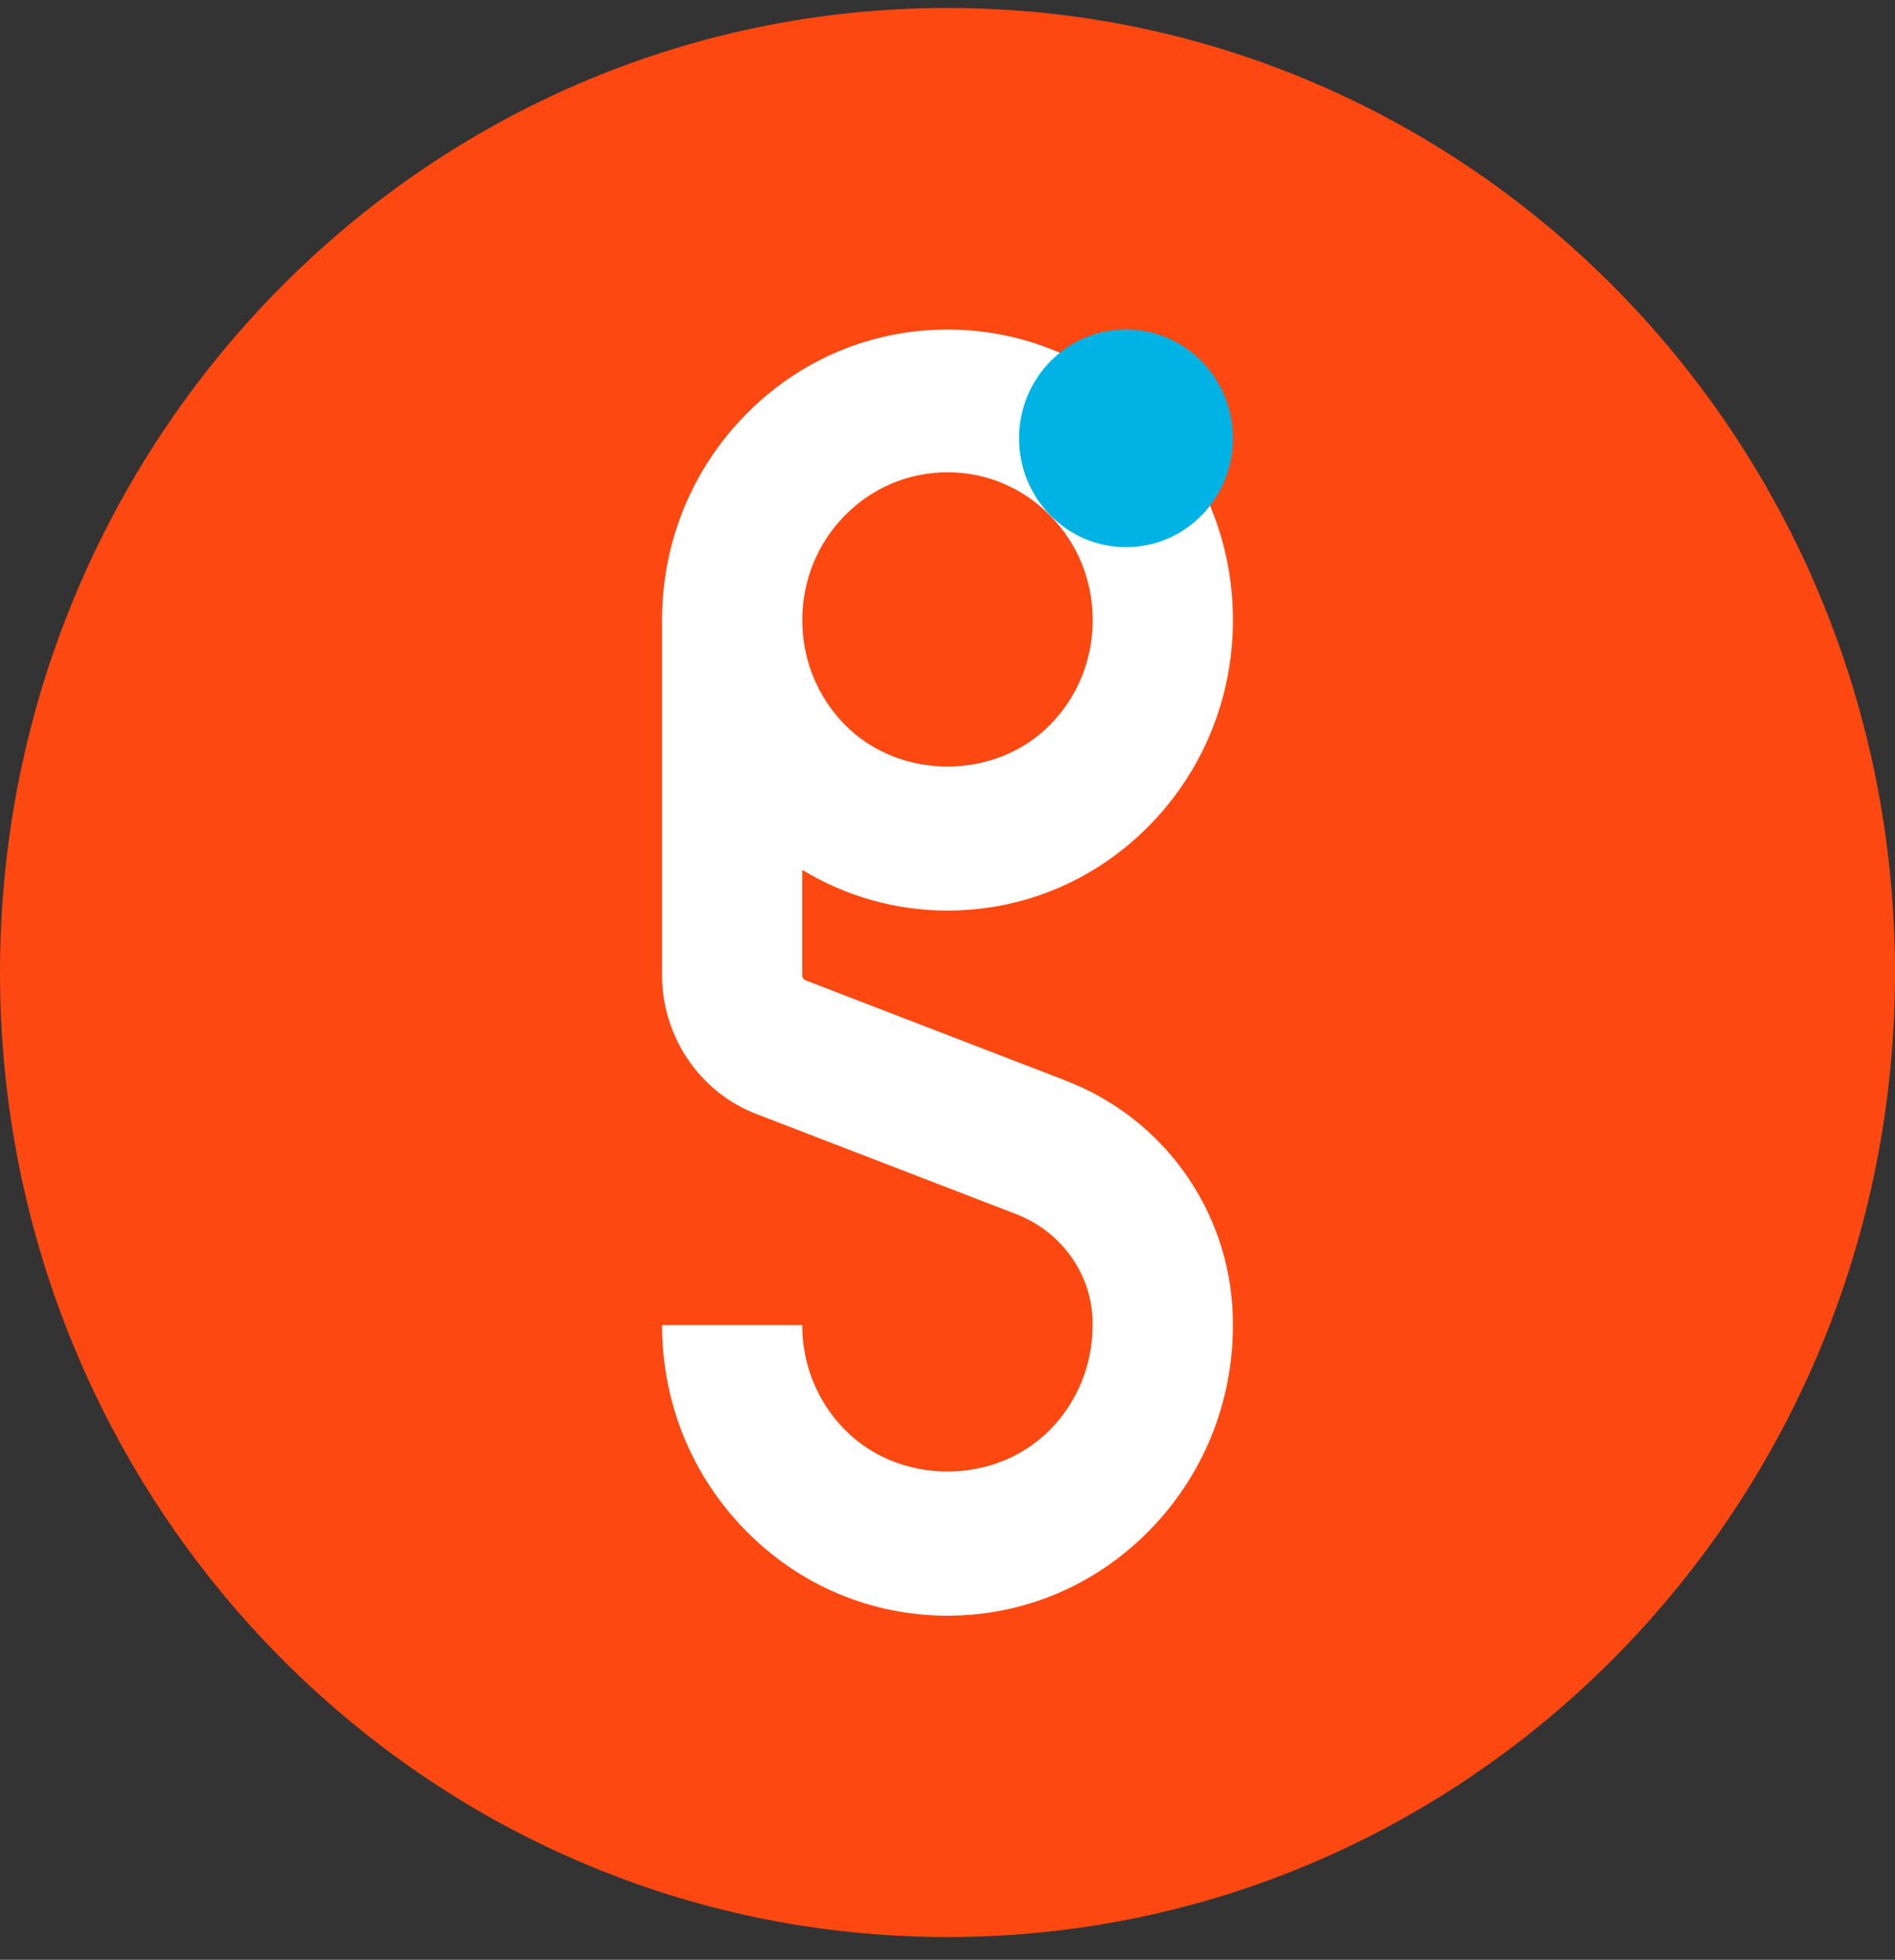
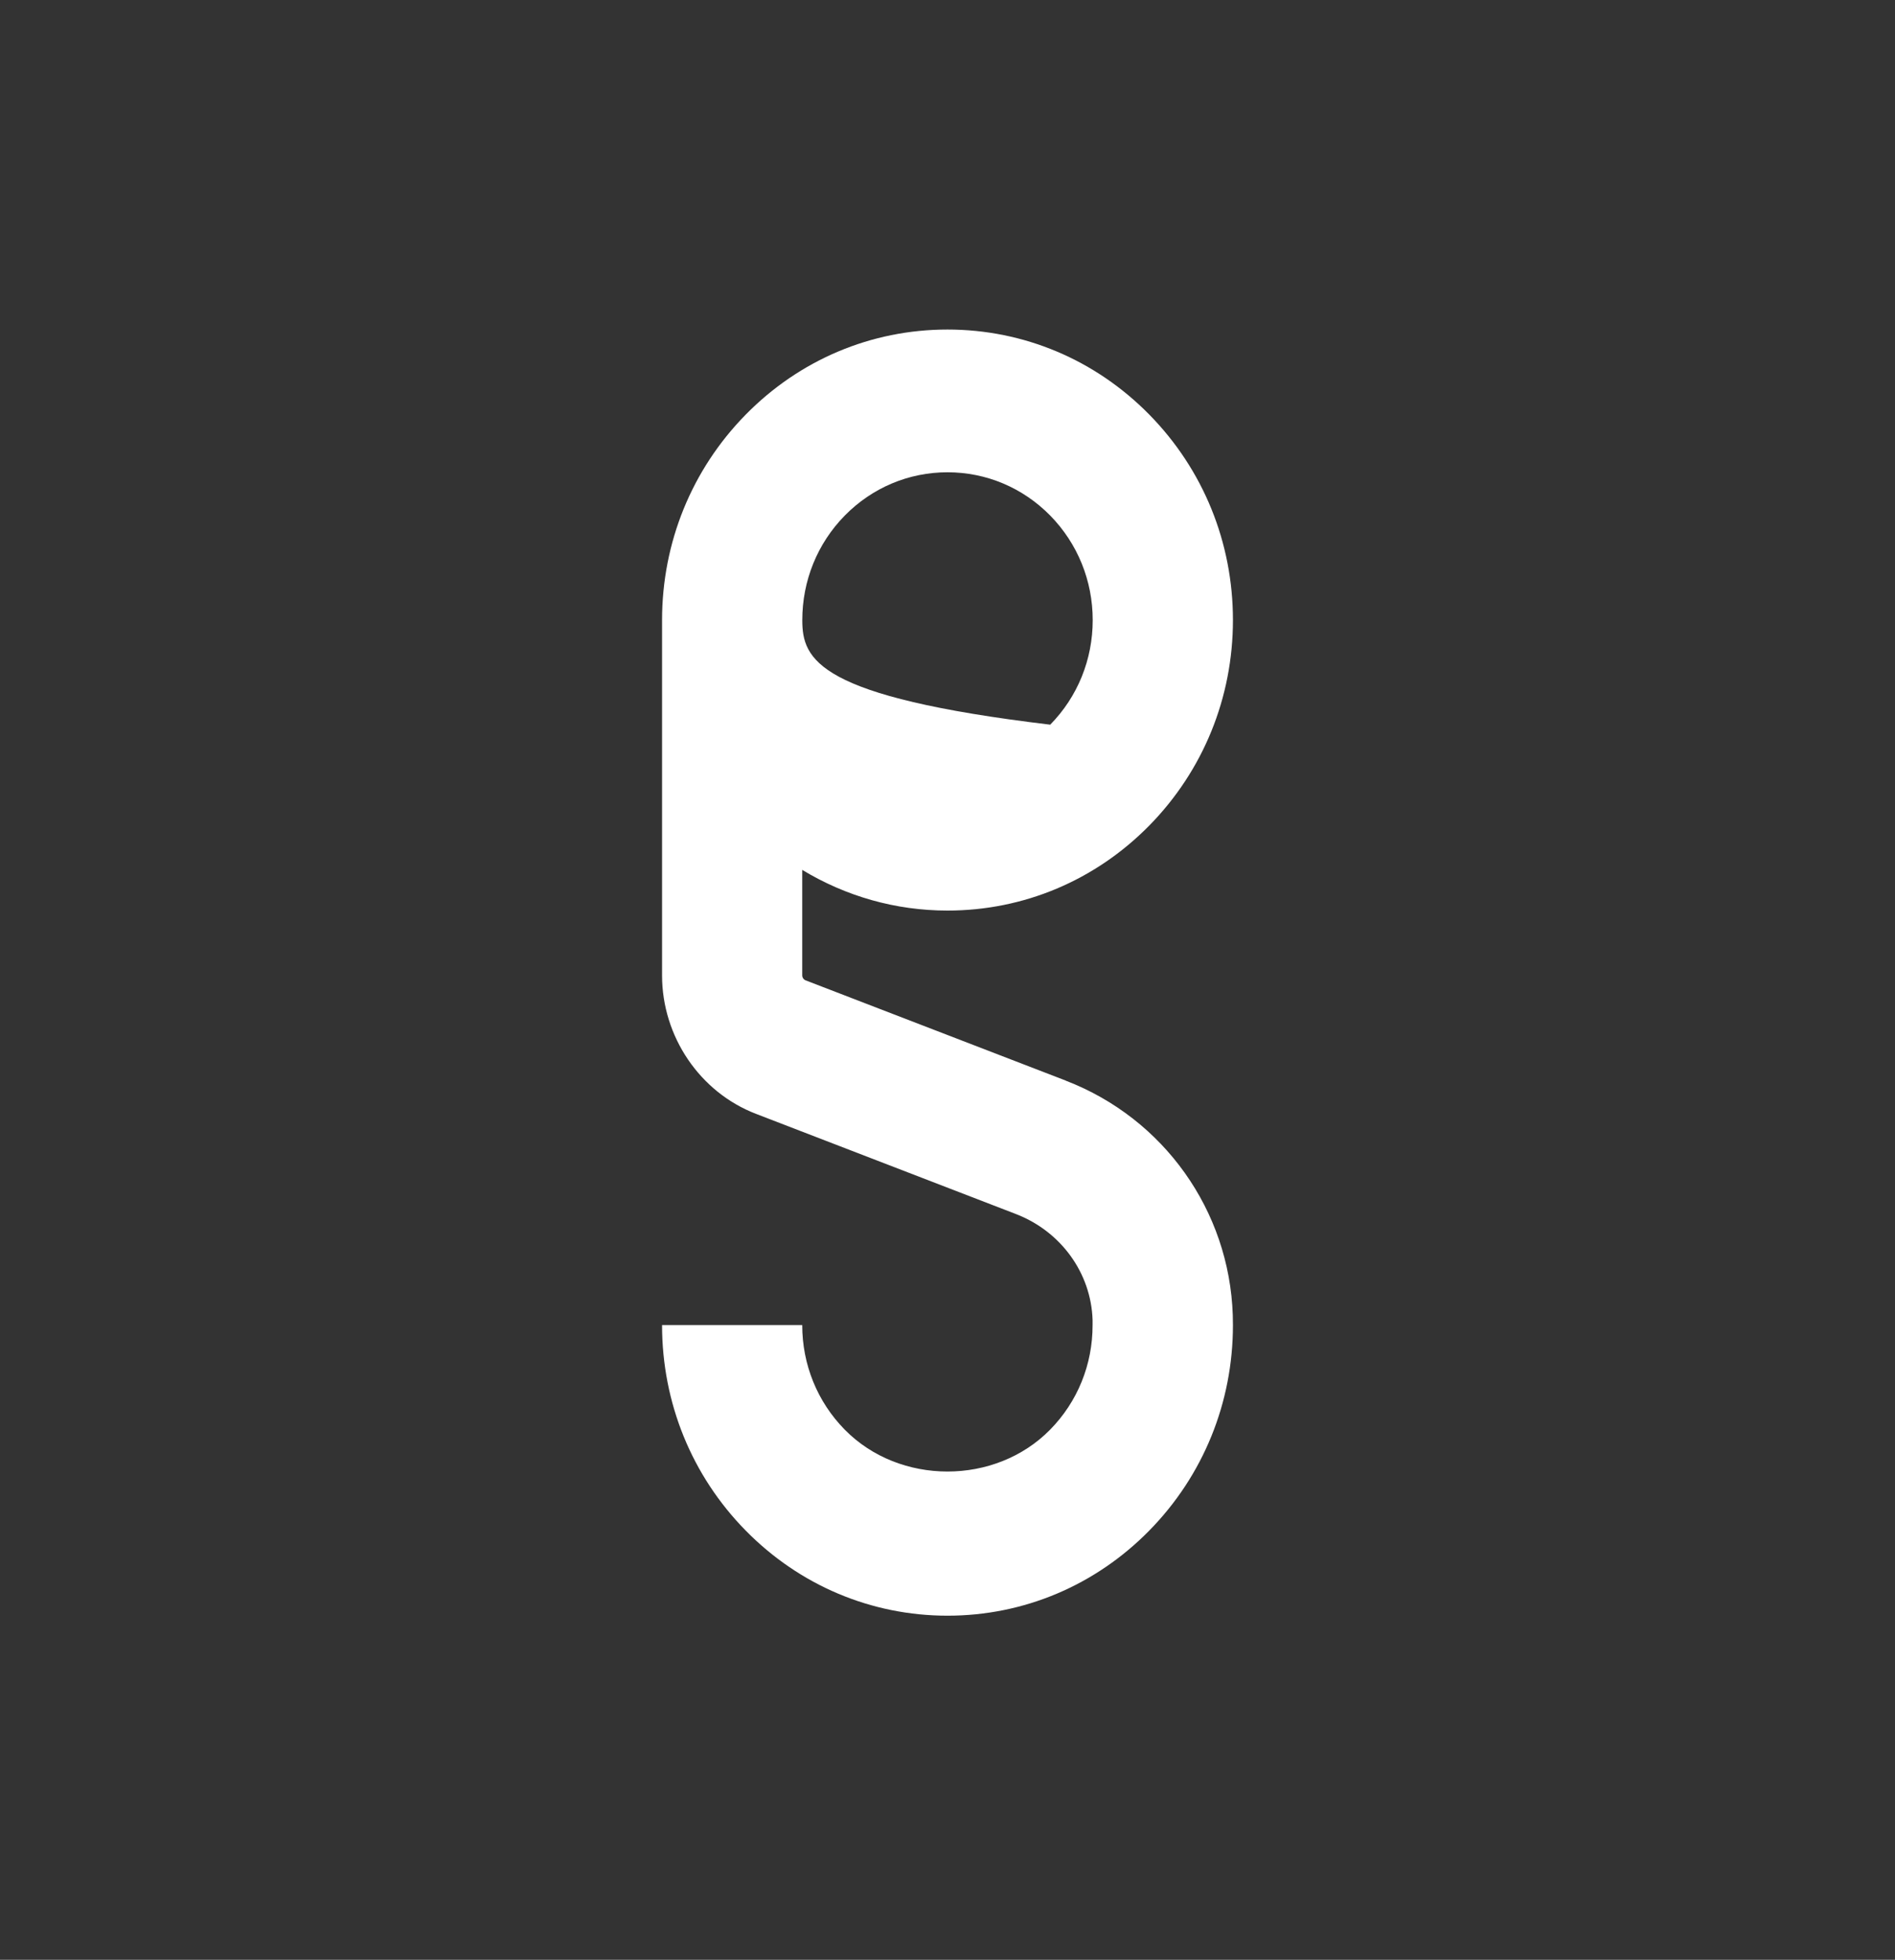
<svg xmlns="http://www.w3.org/2000/svg" width="59" height="61" viewBox="0 0 59 61" fill="none">
  <rect x="0" y="0" width="59" height="61" fill="#333333" stroke="none" />
-   <path d="M59 30.27C59 46.85 45.792 60.292 29.5 60.292C13.208 60.292 0 46.85 0 30.27C0 13.69 13.208 0.248 29.5 0.248C45.792 0.248 59 13.69 59 30.27Z" fill="#FE4811" />
-   <path d="M33.182 33.634L25.083 30.514C25.02 30.49 24.977 30.426 24.977 30.358V27.076C26.332 27.896 27.88 28.342 29.5 28.342C31.874 28.342 34.104 27.402 35.783 25.695C37.461 23.987 38.387 21.715 38.387 19.3C38.387 16.884 37.463 14.614 35.783 12.905C34.106 11.198 31.874 10.257 29.5 10.257C27.126 10.257 24.894 11.198 23.216 12.907C21.539 14.614 20.613 16.886 20.613 19.302V30.36C20.613 32.263 21.789 33.997 23.537 34.669L31.634 37.789C33.032 38.33 33.97 39.623 34.017 41.084V41.244C34.019 42.473 33.549 43.63 32.696 44.498C30.989 46.238 28.007 46.236 26.3 44.498C25.447 43.63 24.977 42.473 24.977 41.244H20.613C20.613 43.66 21.537 45.931 23.216 47.639C24.894 49.346 27.126 50.289 29.5 50.289C31.874 50.289 34.104 49.348 35.783 47.639C37.461 45.931 38.387 43.66 38.387 41.244L38.382 40.934C38.273 37.677 36.234 34.811 33.182 33.636M26.302 16.047C27.156 15.179 28.293 14.7 29.5 14.7C30.707 14.7 31.844 15.179 32.698 16.047C33.551 16.918 34.021 18.073 34.021 19.302C34.021 20.531 33.551 21.688 32.698 22.556C30.991 24.295 28.009 24.293 26.302 22.556C25.449 21.688 24.979 20.531 24.979 19.302C24.979 18.073 25.449 16.916 26.302 16.047Z" fill="white" />
-   <path d="M38.387 13.644C38.387 15.515 36.897 17.032 35.058 17.032C33.219 17.032 31.728 15.515 31.728 13.644C31.728 11.772 33.219 10.255 35.058 10.255C36.897 10.255 38.387 11.772 38.387 13.644Z" fill="#00B3E4" />
+   <path d="M33.182 33.634L25.083 30.514C25.02 30.49 24.977 30.426 24.977 30.358V27.076C26.332 27.896 27.88 28.342 29.5 28.342C31.874 28.342 34.104 27.402 35.783 25.695C37.461 23.987 38.387 21.715 38.387 19.3C38.387 16.884 37.463 14.614 35.783 12.905C34.106 11.198 31.874 10.257 29.5 10.257C27.126 10.257 24.894 11.198 23.216 12.907C21.539 14.614 20.613 16.886 20.613 19.302V30.36C20.613 32.263 21.789 33.997 23.537 34.669L31.634 37.789C33.032 38.33 33.97 39.623 34.017 41.084V41.244C34.019 42.473 33.549 43.63 32.696 44.498C30.989 46.238 28.007 46.236 26.3 44.498C25.447 43.63 24.977 42.473 24.977 41.244H20.613C20.613 43.66 21.537 45.931 23.216 47.639C24.894 49.346 27.126 50.289 29.5 50.289C31.874 50.289 34.104 49.348 35.783 47.639C37.461 45.931 38.387 43.66 38.387 41.244L38.382 40.934C38.273 37.677 36.234 34.811 33.182 33.636M26.302 16.047C27.156 15.179 28.293 14.7 29.5 14.7C30.707 14.7 31.844 15.179 32.698 16.047C33.551 16.918 34.021 18.073 34.021 19.302C34.021 20.531 33.551 21.688 32.698 22.556C25.449 21.688 24.979 20.531 24.979 19.302C24.979 18.073 25.449 16.916 26.302 16.047Z" fill="white" />
</svg>